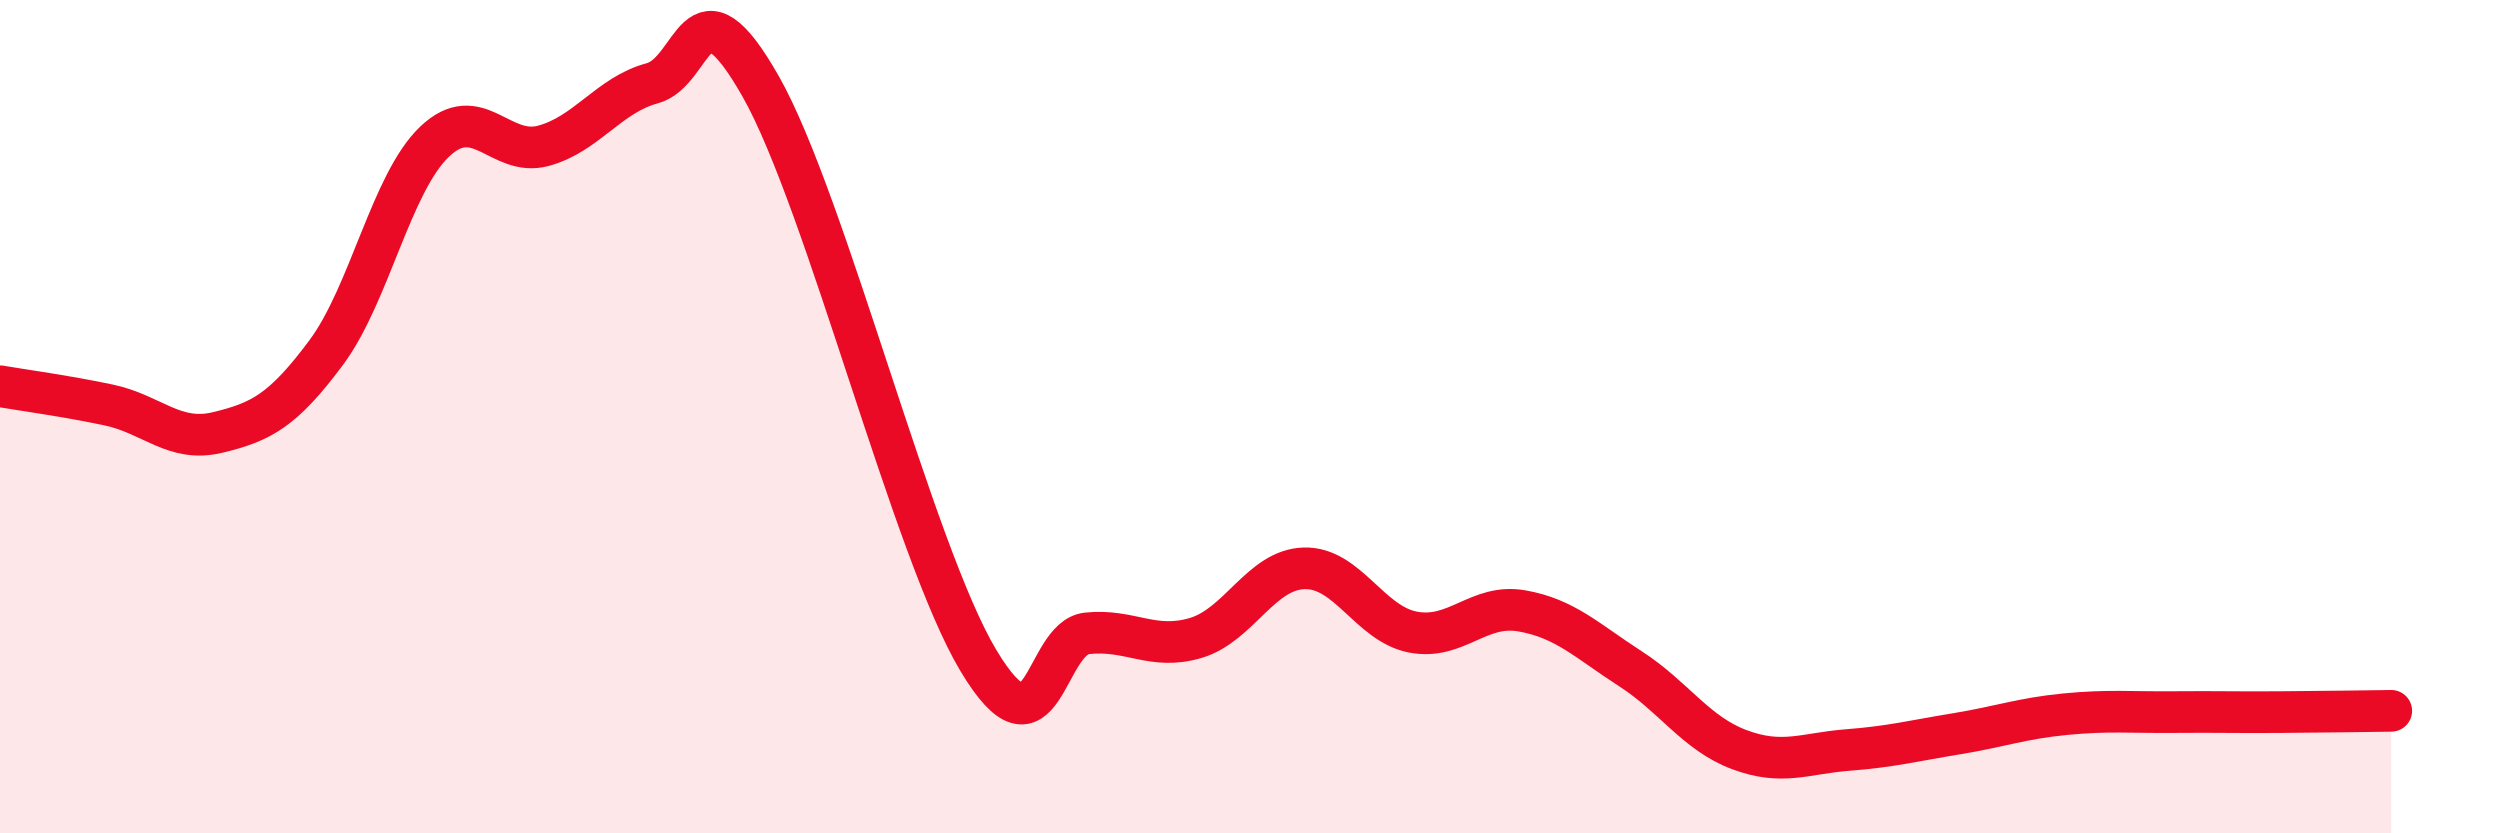
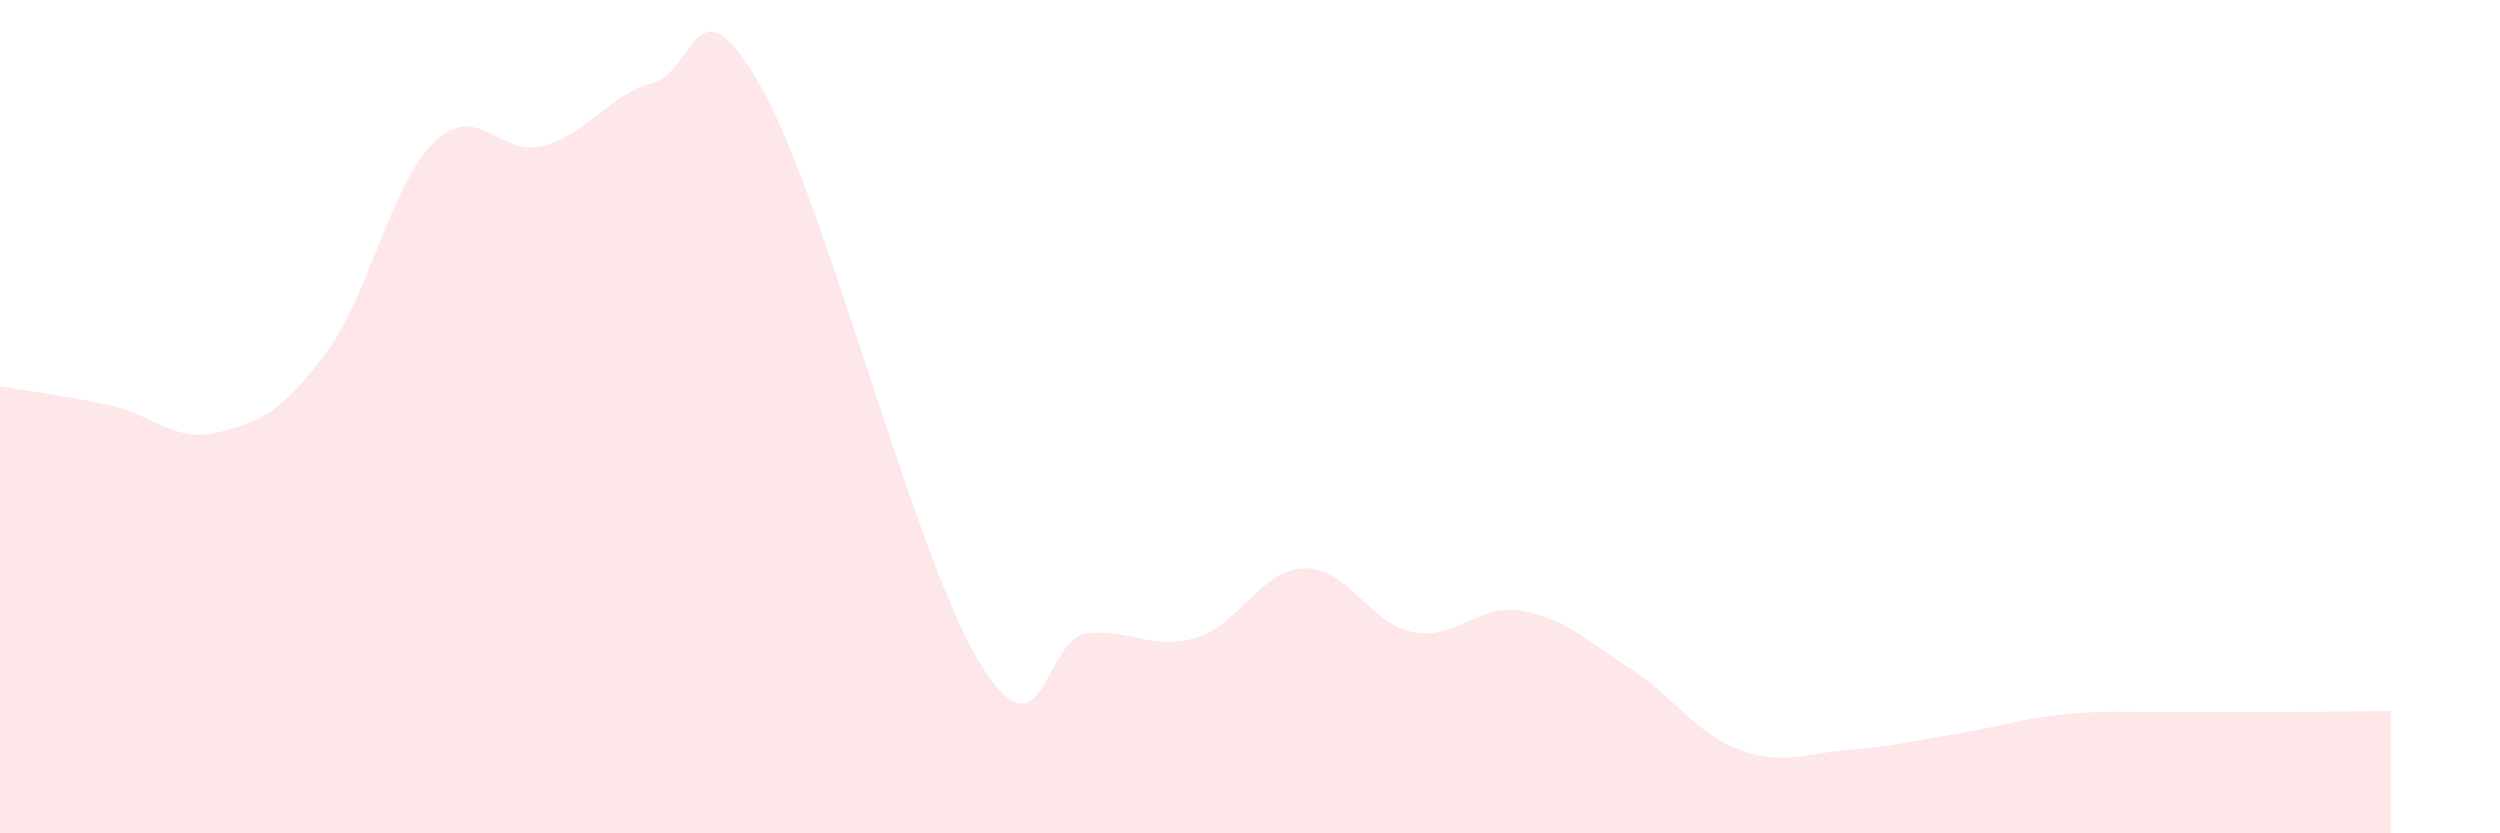
<svg xmlns="http://www.w3.org/2000/svg" width="60" height="20" viewBox="0 0 60 20">
  <path d="M 0,9.27 C 0.52,9.36 1.57,9.5 2.61,9.72 C 3.65,9.94 4.18,10.63 5.22,10.38 C 6.26,10.13 6.79,9.86 7.83,8.46 C 8.87,7.06 9.39,4.39 10.43,3.4 C 11.47,2.41 12,3.78 13.04,3.5 C 14.08,3.22 14.61,2.28 15.65,2 C 16.69,1.72 16.69,-0.69 18.26,2.08 C 19.83,4.85 21.91,13.23 23.48,15.85 C 25.05,18.47 25.05,15.31 26.09,15.2 C 27.13,15.09 27.66,15.62 28.7,15.31 C 29.74,15 30.26,13.67 31.3,13.64 C 32.34,13.61 32.87,14.97 33.91,15.17 C 34.95,15.37 35.48,14.48 36.52,14.66 C 37.56,14.84 38.09,15.38 39.13,16.05 C 40.17,16.72 40.7,17.6 41.74,17.99 C 42.78,18.38 43.31,18.08 44.35,18 C 45.39,17.92 45.92,17.78 46.96,17.61 C 48,17.44 48.53,17.24 49.57,17.14 C 50.61,17.04 51.13,17.1 52.17,17.09 C 53.21,17.08 53.74,17.1 54.78,17.09 C 55.82,17.08 56.87,17.07 57.39,17.06L57.39 20L0 20Z" fill="#EB0A25" opacity="0.1" stroke-linecap="round" stroke-linejoin="round" />
-   <path d="M 0,9.27 C 0.52,9.36 1.57,9.5 2.61,9.72 C 3.65,9.94 4.18,10.63 5.22,10.38 C 6.26,10.13 6.79,9.86 7.83,8.46 C 8.87,7.06 9.39,4.39 10.43,3.4 C 11.47,2.41 12,3.78 13.04,3.5 C 14.08,3.22 14.61,2.28 15.65,2 C 16.69,1.72 16.69,-0.69 18.26,2.08 C 19.83,4.85 21.91,13.23 23.48,15.85 C 25.05,18.47 25.05,15.31 26.09,15.2 C 27.13,15.09 27.66,15.62 28.7,15.31 C 29.74,15 30.26,13.67 31.3,13.64 C 32.34,13.61 32.87,14.97 33.91,15.17 C 34.95,15.37 35.48,14.48 36.52,14.66 C 37.56,14.84 38.09,15.38 39.13,16.05 C 40.17,16.72 40.7,17.6 41.74,17.99 C 42.78,18.38 43.31,18.08 44.35,18 C 45.39,17.92 45.92,17.78 46.96,17.61 C 48,17.44 48.53,17.24 49.57,17.14 C 50.61,17.04 51.13,17.1 52.17,17.09 C 53.21,17.08 53.74,17.1 54.78,17.09 C 55.82,17.08 56.87,17.07 57.39,17.06" stroke="#EB0A25" stroke-width="1" fill="none" stroke-linecap="round" stroke-linejoin="round" />
</svg>